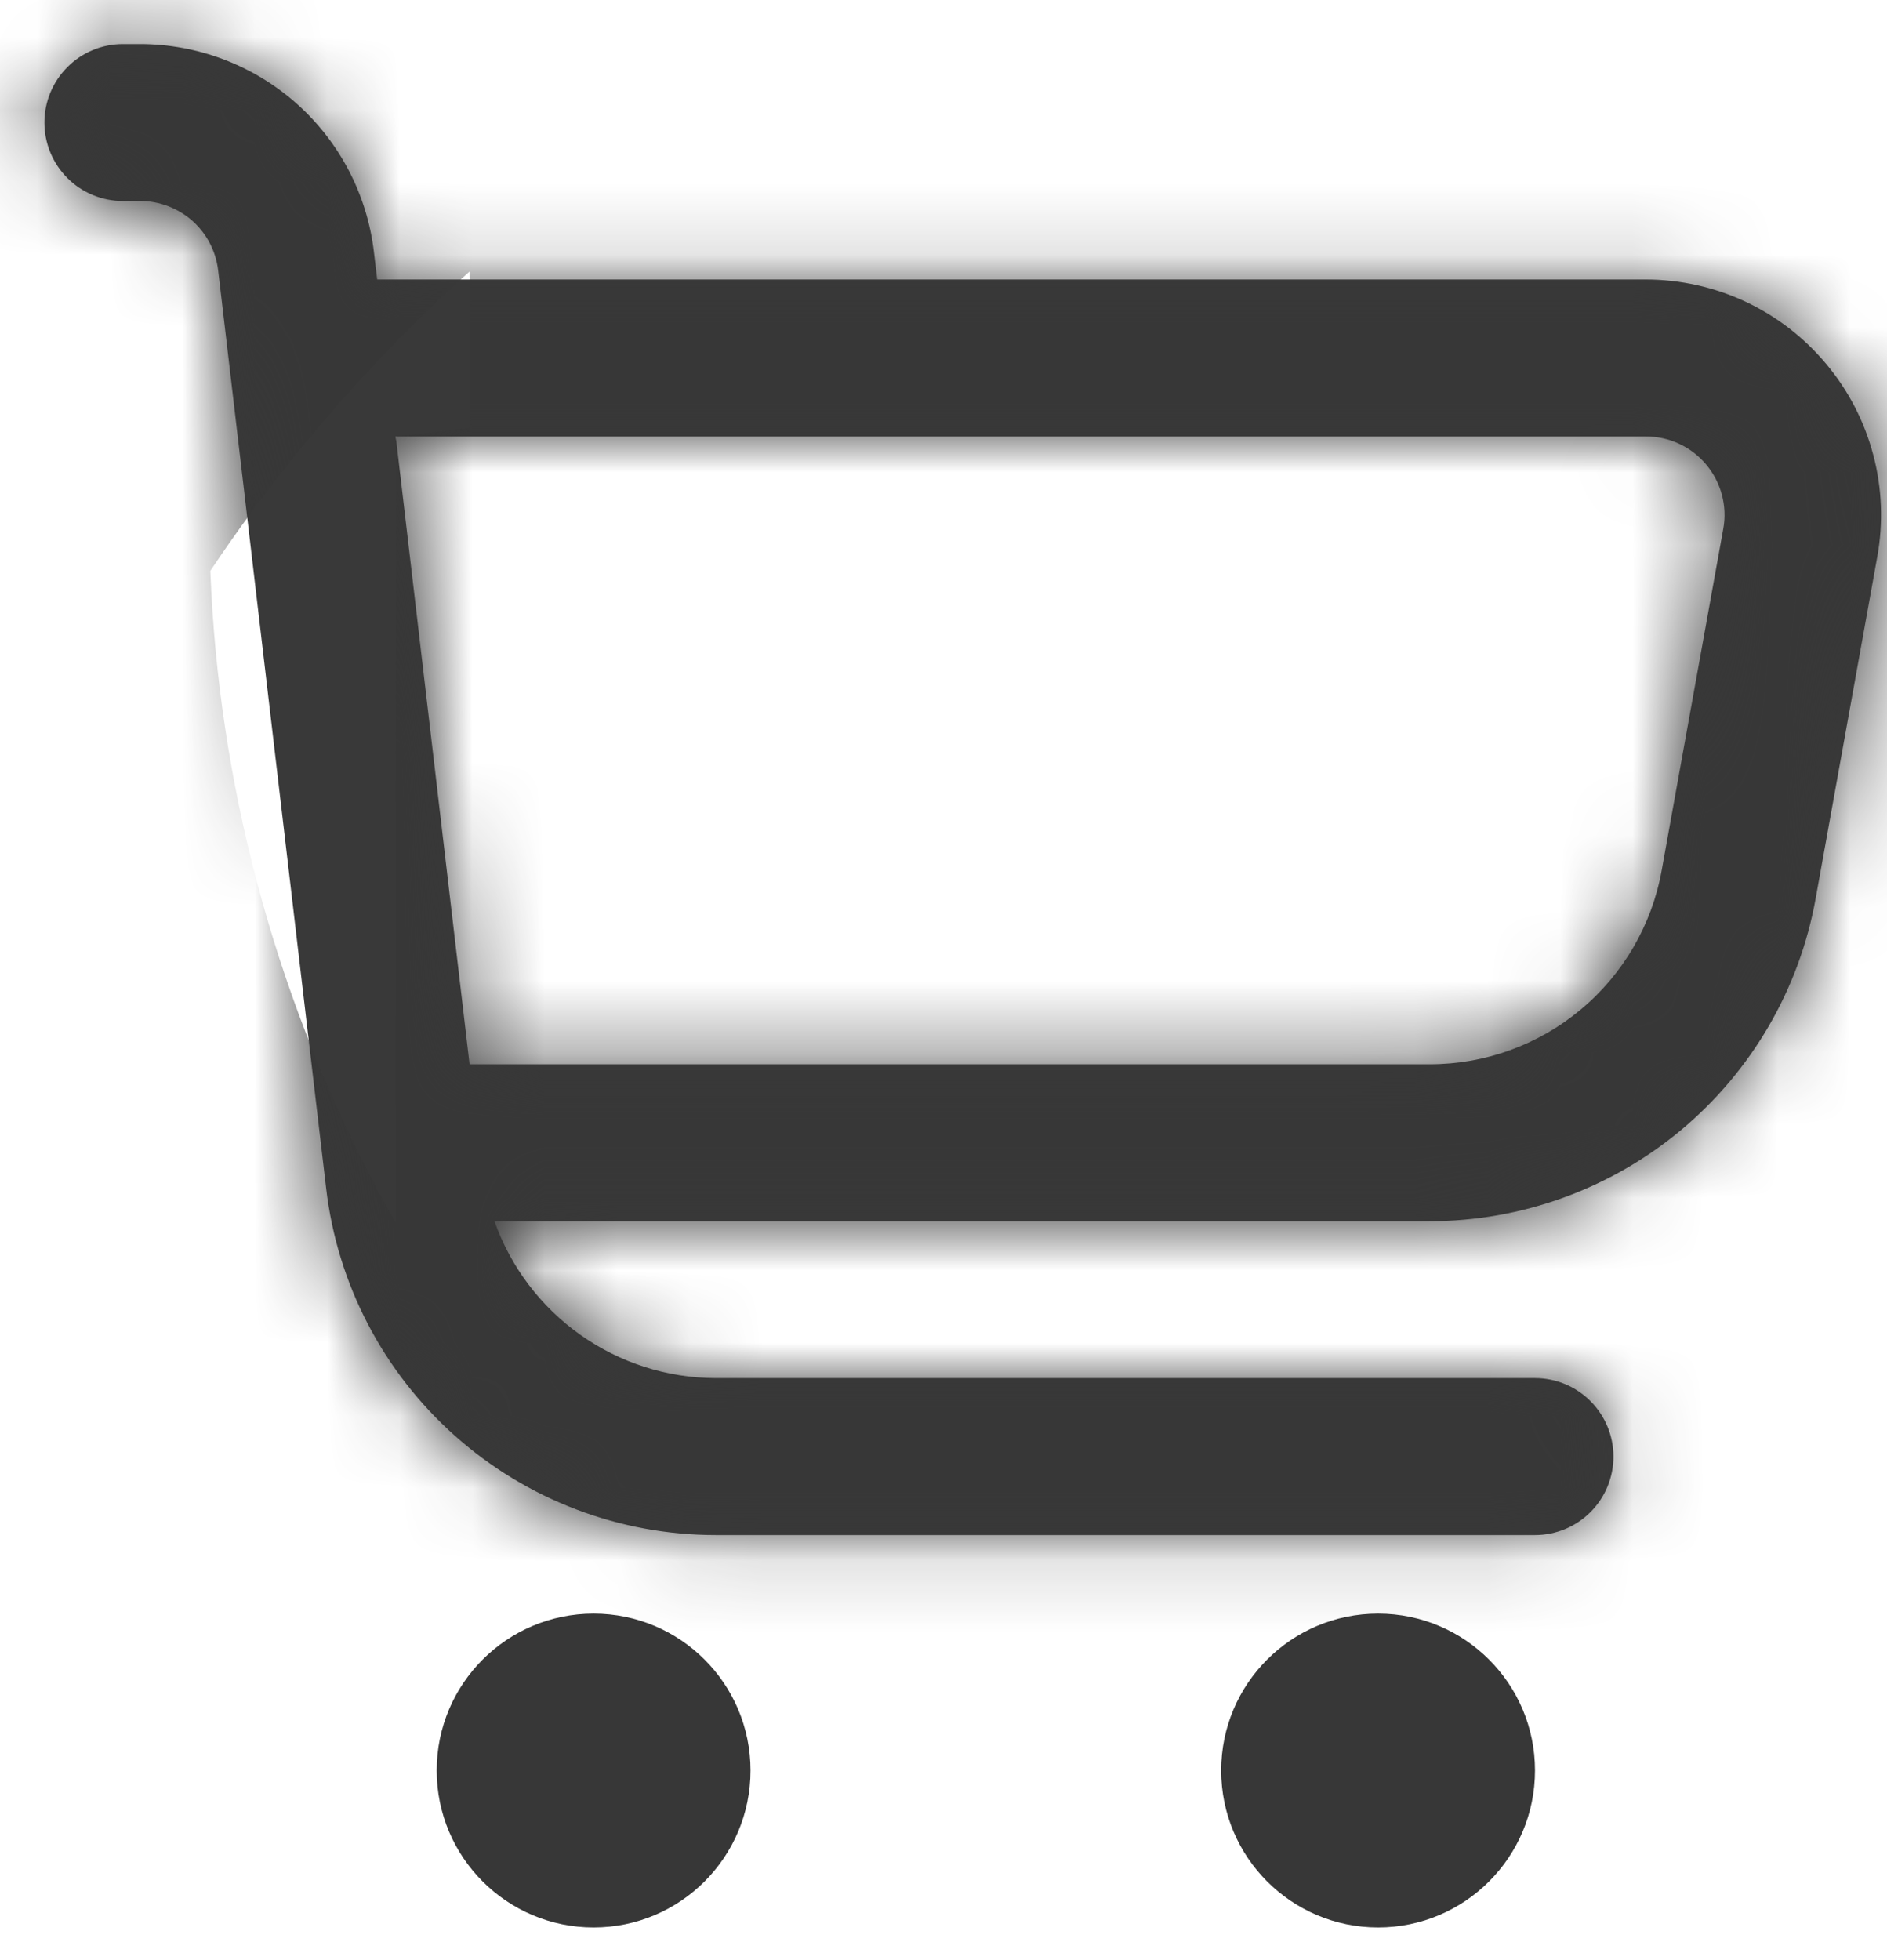
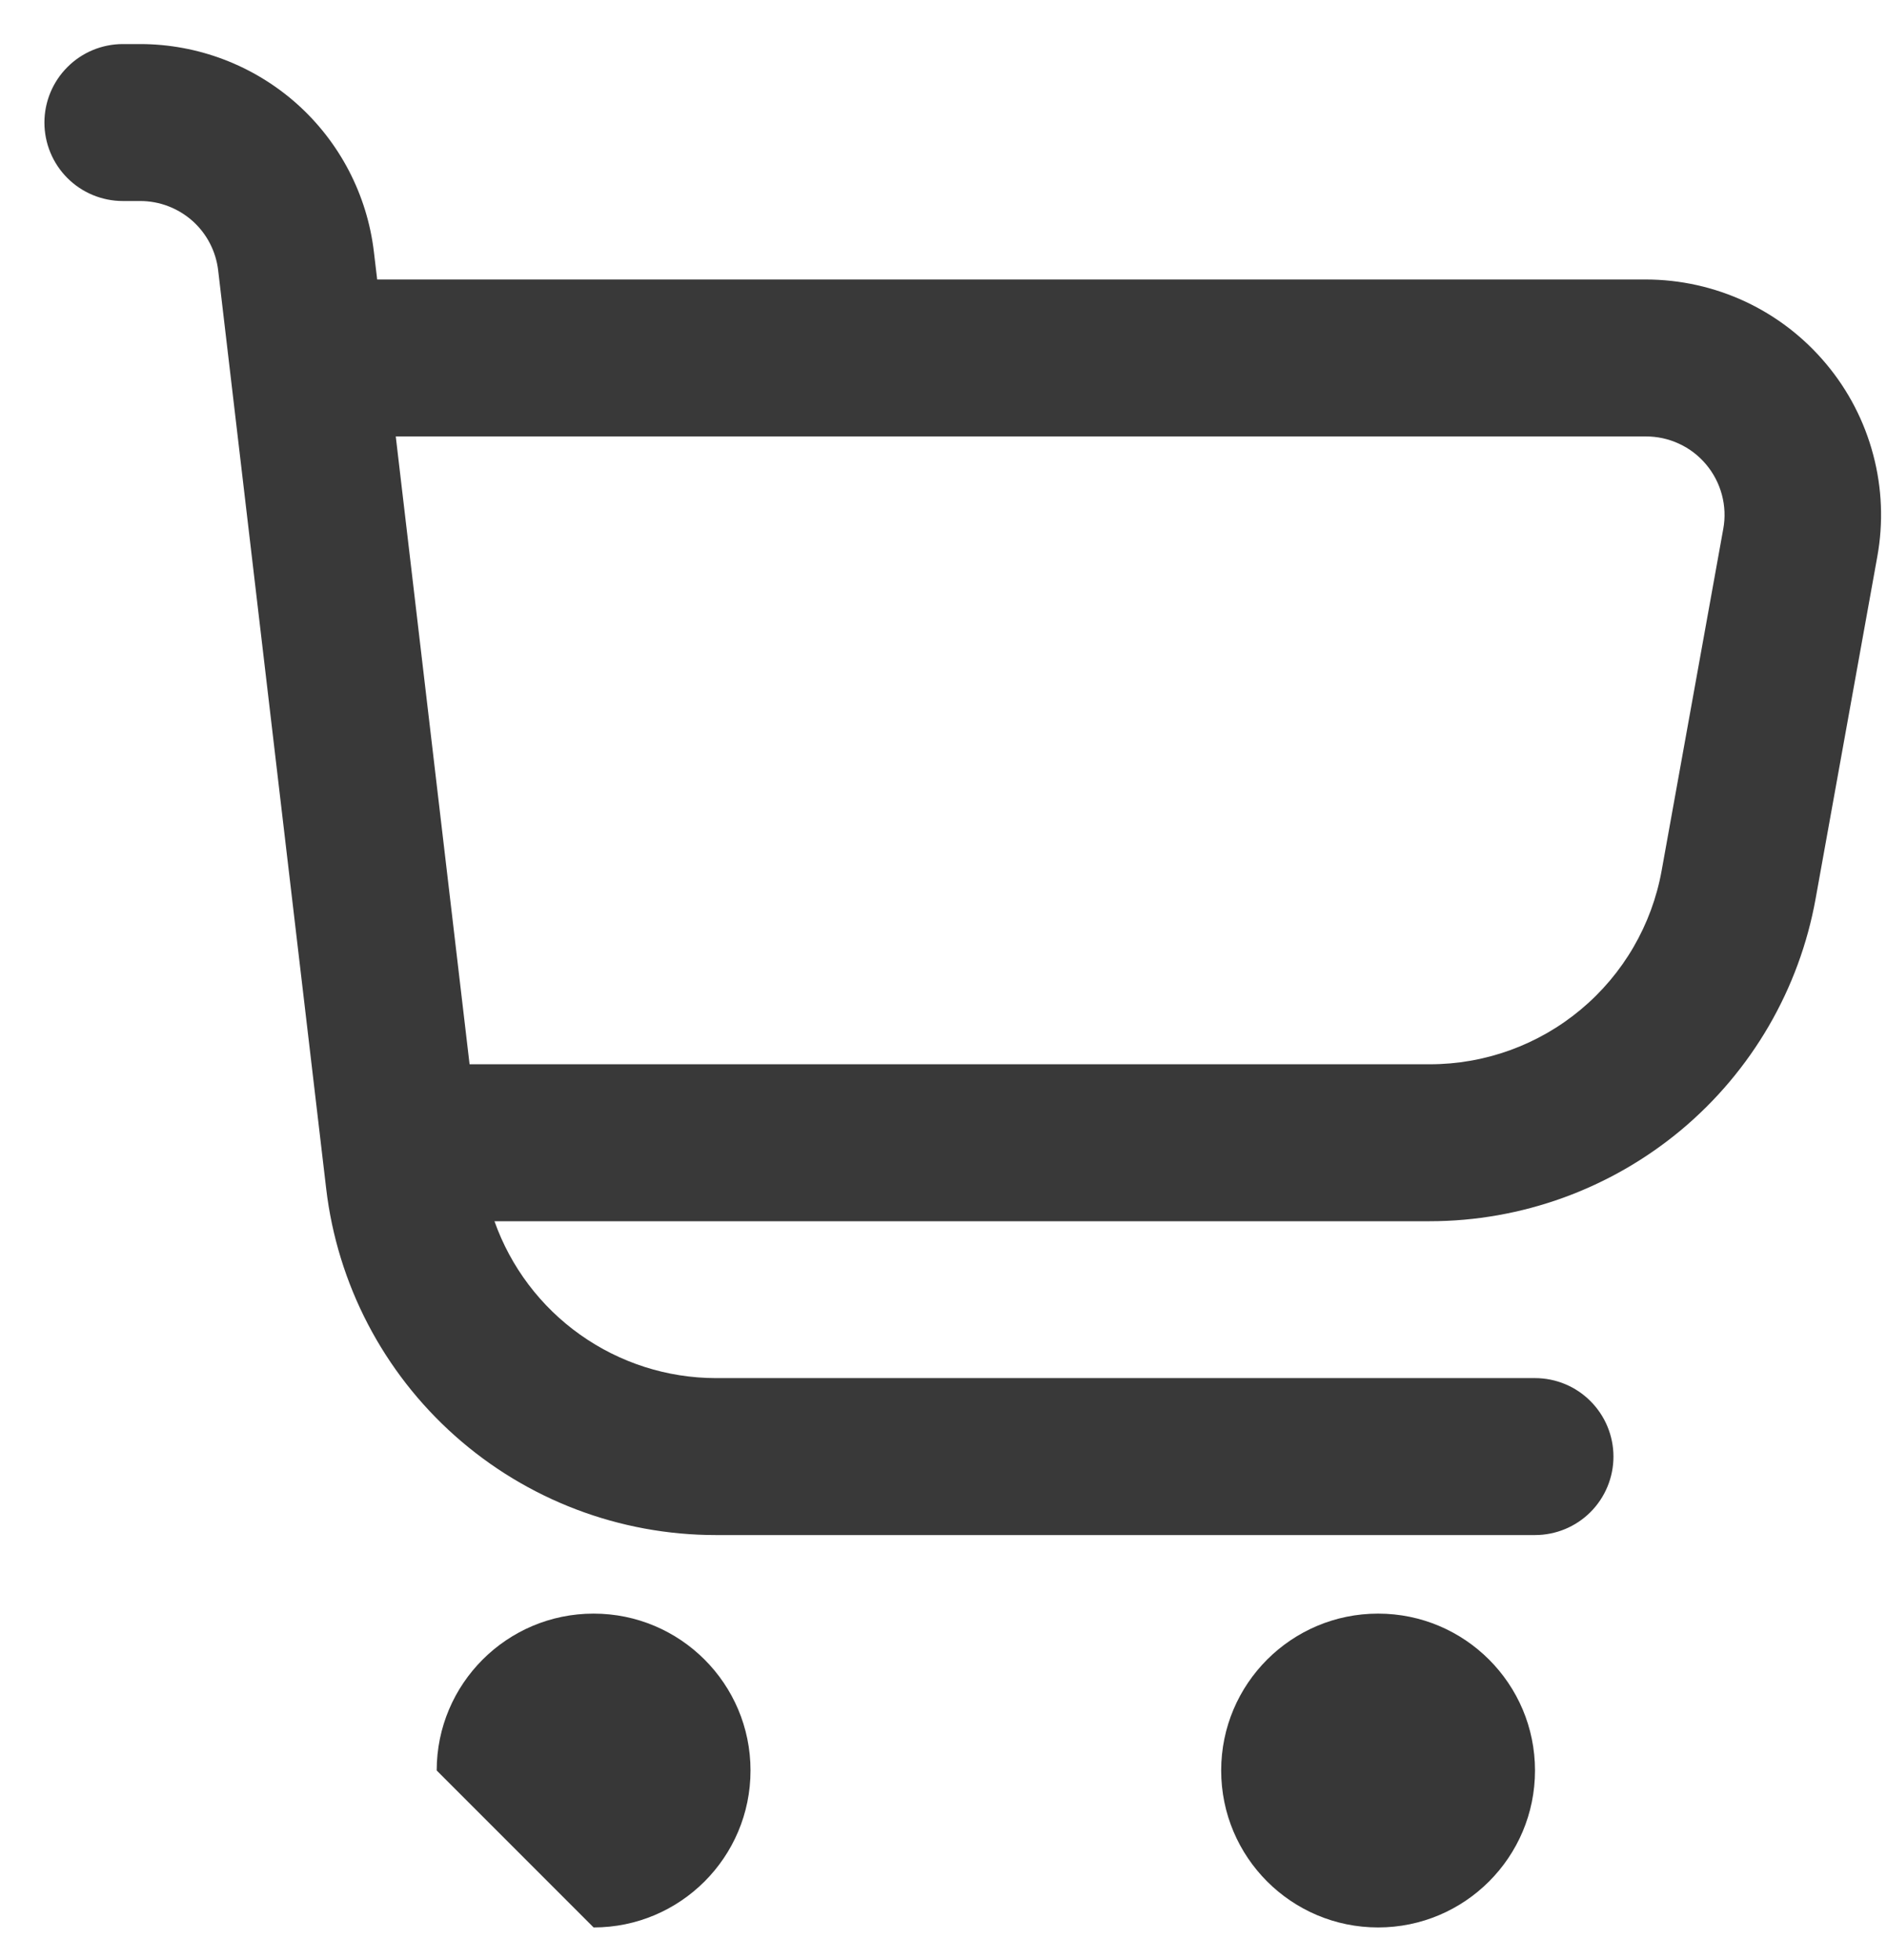
<svg xmlns="http://www.w3.org/2000/svg" width="26" height="27" viewBox="0 0 26 27" fill="none">
  <mask id="path-1-inside-1_272_5" fill="white">
    <path d="M25.163 5.014C24.859 4.65 24.479 4.356 24.049 4.155C23.618 3.954 23.149 3.85 22.674 3.85H5.197L5.152 3.471C5.059 2.682 4.68 1.955 4.087 1.427C3.493 0.9 2.727 0.608 1.933 0.607L1.693 0.607C1.406 0.607 1.131 0.721 0.929 0.924C0.726 1.127 0.612 1.402 0.612 1.688C0.612 1.975 0.726 2.25 0.929 2.453C1.131 2.655 1.406 2.769 1.693 2.769H1.933C2.198 2.769 2.453 2.867 2.651 3.042C2.849 3.218 2.975 3.461 3.006 3.724L4.494 16.371C4.648 17.686 5.28 18.899 6.27 19.779C7.259 20.659 8.537 21.145 9.862 21.145H21.15C21.437 21.145 21.712 21.031 21.914 20.829C22.117 20.626 22.231 20.351 22.231 20.064C22.231 19.778 22.117 19.503 21.914 19.3C21.712 19.097 21.437 18.983 21.15 18.983H9.862C9.193 18.982 8.541 18.773 7.995 18.386C7.449 17.999 7.036 17.452 6.813 16.822H19.698C20.965 16.822 22.192 16.376 23.165 15.564C24.137 14.751 24.793 13.623 25.017 12.376L25.866 7.669C25.951 7.202 25.932 6.722 25.81 6.264C25.689 5.805 25.468 5.378 25.163 5.014ZM23.744 7.285L22.895 11.992C22.76 12.741 22.365 13.419 21.781 13.906C21.197 14.394 20.459 14.661 19.698 14.66H6.47L5.453 6.012H22.674C22.833 6.011 22.99 6.045 23.134 6.112C23.278 6.178 23.406 6.276 23.508 6.398C23.61 6.519 23.684 6.662 23.725 6.815C23.766 6.969 23.773 7.129 23.744 7.285Z" />
  </mask>
  <path d="M25.163 5.014C24.859 4.65 24.479 4.356 24.049 4.155C23.618 3.954 23.149 3.85 22.674 3.85H5.197L5.152 3.471C5.059 2.682 4.68 1.955 4.087 1.427C3.493 0.9 2.727 0.608 1.933 0.607L1.693 0.607C1.406 0.607 1.131 0.721 0.929 0.924C0.726 1.127 0.612 1.402 0.612 1.688C0.612 1.975 0.726 2.25 0.929 2.453C1.131 2.655 1.406 2.769 1.693 2.769H1.933C2.198 2.769 2.453 2.867 2.651 3.042C2.849 3.218 2.975 3.461 3.006 3.724L4.494 16.371C4.648 17.686 5.28 18.899 6.27 19.779C7.259 20.659 8.537 21.145 9.862 21.145H21.15C21.437 21.145 21.712 21.031 21.914 20.829C22.117 20.626 22.231 20.351 22.231 20.064C22.231 19.778 22.117 19.503 21.914 19.3C21.712 19.097 21.437 18.983 21.15 18.983H9.862C9.193 18.982 8.541 18.773 7.995 18.386C7.449 17.999 7.036 17.452 6.813 16.822H19.698C20.965 16.822 22.192 16.376 23.165 15.564C24.137 14.751 24.793 13.623 25.017 12.376L25.866 7.669C25.951 7.202 25.932 6.722 25.81 6.264C25.689 5.805 25.468 5.378 25.163 5.014ZM23.744 7.285L22.895 11.992C22.76 12.741 22.365 13.419 21.781 13.906C21.197 14.394 20.459 14.661 19.698 14.66H6.47L5.453 6.012H22.674C22.833 6.011 22.99 6.045 23.134 6.112C23.278 6.178 23.406 6.276 23.508 6.398C23.61 6.519 23.684 6.662 23.725 6.815C23.766 6.969 23.773 7.129 23.744 7.285Z" fill="#393939" />
-   <path d="M25.163 5.014L7.467 19.761L7.483 19.78L7.499 19.799L25.163 5.014ZM22.674 3.85V26.886H22.688L22.702 26.886L22.674 3.85ZM5.197 3.85L-17.675 6.587L-15.246 26.886H5.197V3.85ZM5.152 3.471L-17.725 6.166L-17.723 6.187L-17.72 6.208L5.152 3.471ZM1.933 0.607L1.944 -22.428H1.933L1.933 0.607ZM1.693 0.607L1.693 23.643L1.693 0.607ZM0.612 1.688L-22.423 1.688L0.612 1.688ZM1.693 2.769V25.805V2.769ZM1.933 2.769L1.936 -20.266H1.933V2.769ZM3.006 3.724L25.884 1.033L25.884 1.029L3.006 3.724ZM4.494 16.371L27.372 13.685L27.371 13.68L4.494 16.371ZM9.862 21.145L9.862 -1.89L9.861 -1.89L9.862 21.145ZM9.862 18.983L9.797 42.019L9.829 42.019H9.862V18.983ZM6.813 16.822V-6.214H-25.763L-14.905 24.5L6.813 16.822ZM19.698 16.822L19.7 -6.214H19.698V16.822ZM25.017 12.376L2.348 8.288L2.348 8.289L25.017 12.376ZM25.866 7.669L3.201 3.558L3.198 3.57L3.196 3.582L25.866 7.669ZM23.744 7.285L1.077 3.185L1.075 3.193L23.744 7.285ZM22.895 11.992L0.226 7.9L0.224 7.907L22.895 11.992ZM19.698 14.66L19.733 -8.376L19.716 -8.376H19.698V14.66ZM6.47 14.66L-16.408 17.351L-14.015 37.695H6.47V14.66ZM5.453 6.012V-17.023H-20.451L-17.425 8.703L5.453 6.012ZM22.674 6.012V29.047H22.743L22.812 29.047L22.674 6.012ZM25.163 5.014L42.86 -9.732C40.391 -12.695 37.3 -15.078 33.807 -16.712L24.049 4.155L14.29 25.021C11.657 23.79 9.328 21.994 7.467 19.761L25.163 5.014ZM24.049 4.155L33.807 -16.712C30.313 -18.345 26.503 -19.19 22.646 -19.185L22.674 3.85L22.702 26.886C19.795 26.889 16.923 26.253 14.29 25.021L24.049 4.155ZM22.674 3.85V-19.185H5.197V3.85V26.886H22.674V3.85ZM5.197 3.85L28.07 1.113L28.024 0.734L5.152 3.471L-17.72 6.208L-17.675 6.587L5.197 3.85ZM5.152 3.471L28.029 0.776C27.276 -5.615 24.205 -11.507 19.397 -15.784L4.087 1.427L-11.223 18.639C-14.845 15.418 -17.158 10.979 -17.725 6.166L5.152 3.471ZM4.087 1.427L19.397 -15.784C14.589 -20.061 8.379 -22.425 1.944 -22.428L1.933 0.607L1.922 23.643C-2.924 23.641 -7.602 21.86 -11.223 18.639L4.087 1.427ZM1.933 0.607L1.933 -22.428H1.693L1.693 0.607L1.693 23.643H1.933L1.933 0.607ZM1.693 0.607L1.693 -22.428C-4.703 -22.428 -10.837 -19.887 -15.36 -15.364L0.929 0.924L17.217 17.212C13.1 21.33 7.516 23.643 1.693 23.643L1.693 0.607ZM0.929 0.924L-15.36 -15.364C-19.883 -10.842 -22.423 -4.708 -22.423 1.688L0.612 1.688L23.648 1.688C23.648 7.511 21.334 13.095 17.217 17.212L0.929 0.924ZM0.612 1.688L-22.423 1.688C-22.423 8.084 -19.883 14.219 -15.36 18.741L0.929 2.453L17.217 -13.836C21.334 -9.719 23.648 -4.134 23.648 1.688L0.612 1.688ZM0.929 2.453L-15.36 18.741C-10.837 23.264 -4.703 25.805 1.693 25.805L1.693 2.769L1.693 -20.266C7.516 -20.266 13.1 -17.953 17.217 -13.836L0.929 2.453ZM1.693 2.769V25.805H1.933V2.769V-20.266H1.693V2.769ZM1.933 2.769L1.93 25.805C-3.447 25.804 -8.638 23.83 -12.656 20.256L2.651 3.042L17.958 -14.171C13.544 -18.097 7.843 -20.265 1.936 -20.266L1.933 2.769ZM2.651 3.042L-12.656 20.256C-16.674 16.683 -19.242 11.759 -19.871 6.419L3.006 3.724L25.884 1.029C25.192 -4.838 22.372 -10.246 17.958 -14.171L2.651 3.042ZM3.006 3.724L-19.871 6.414L-18.384 19.061L4.494 16.371L27.371 13.68L25.884 1.033L3.006 3.724ZM4.494 16.371L-18.385 19.057C-17.572 25.978 -14.247 32.36 -9.04 36.991L6.27 19.779L21.579 2.567C24.807 5.438 26.868 9.394 27.372 13.685L4.494 16.371ZM6.27 19.779L-9.04 36.991C-3.833 41.623 2.894 44.181 9.862 44.181L9.862 21.145L9.861 -1.89C14.181 -1.89 18.351 -0.304 21.579 2.567L6.27 19.779ZM9.862 21.145V44.181H21.15V21.145V-1.89H9.862V21.145ZM21.15 21.145V44.181C27.546 44.181 33.68 41.64 38.203 37.117L21.914 20.829L5.626 4.54C9.743 0.423 15.327 -1.89 21.15 -1.89V21.145ZM21.914 20.829L38.203 37.117C42.725 32.594 45.266 26.46 45.266 20.064H22.231H-0.805C-0.805 14.242 1.508 8.658 5.626 4.54L21.914 20.829ZM22.231 20.064H45.266C45.266 13.668 42.725 7.534 38.203 3.012L21.914 19.3L5.626 35.589C1.508 31.471 -0.805 25.887 -0.805 20.064H22.231ZM21.914 19.3L38.203 3.012C33.68 -1.511 27.546 -4.052 21.15 -4.052V18.983V42.019C15.327 42.019 9.743 39.706 5.626 35.589L21.914 19.3ZM21.15 18.983V-4.052H9.862V18.983V42.019H21.15V18.983ZM9.862 18.983L9.926 -4.052C14.01 -4.04 17.99 -2.766 21.321 -0.404L7.995 18.386L-5.331 37.175C-0.909 40.312 4.375 42.004 9.797 42.019L9.862 18.983ZM7.995 18.386L21.321 -0.404C24.652 1.958 27.17 5.293 28.531 9.143L6.813 16.822L-14.905 24.5C-13.097 29.611 -9.753 34.039 -5.331 37.175L7.995 18.386ZM6.813 16.822V39.857H19.698V16.822V-6.214H6.813V16.822ZM19.698 16.822L19.697 39.857C26.365 39.857 32.821 37.515 37.937 33.239L23.165 15.564L8.392 -2.111C11.564 -4.762 15.566 -6.214 19.7 -6.214L19.698 16.822ZM23.165 15.564L37.937 33.239C43.054 28.962 46.505 23.024 47.688 16.462L25.017 12.376L2.348 8.289C3.081 4.221 5.22 0.54 8.392 -2.111L23.165 15.564ZM25.017 12.376L47.687 16.463L48.536 11.757L25.866 7.669L3.196 3.582L2.348 8.288L25.017 12.376ZM25.866 7.669L48.532 11.78C49.219 7.99 49.065 4.094 48.079 0.37L25.81 6.264L3.542 12.157C2.799 9.351 2.682 6.415 3.201 3.558L25.866 7.669ZM25.81 6.264L48.079 0.37C47.093 -3.354 45.301 -6.816 42.828 -9.77L25.163 5.014L7.499 19.799C5.635 17.573 4.284 14.964 3.542 12.157L25.81 6.264ZM23.744 7.285L1.075 3.193L0.226 7.9L22.895 11.992L45.564 16.084L46.413 11.378L23.744 7.285ZM22.895 11.992L0.224 7.907C1.048 3.335 3.454 -0.802 7.021 -3.779L21.781 13.906L36.541 31.591C41.277 27.639 44.471 22.147 45.565 16.077L22.895 11.992ZM21.781 13.906L7.021 -3.779C10.587 -6.755 15.087 -8.383 19.733 -8.376L19.698 14.66L19.663 37.695C25.831 37.704 31.806 35.544 36.541 31.591L21.781 13.906ZM19.698 14.66V-8.376H6.47V14.66V37.695H19.698V14.66ZM6.47 14.66L29.347 11.969L28.33 3.321L5.453 6.012L-17.425 8.703L-16.408 17.351L6.47 14.66ZM5.453 6.012V29.047H22.674V6.012V-17.023H5.453V6.012ZM22.674 6.012L22.812 29.047C19.587 29.066 16.397 28.375 13.469 27.022L23.134 6.112L32.799 -14.798C29.583 -16.284 26.079 -17.044 22.537 -17.023L22.674 6.012ZM23.134 6.112L13.469 27.022C10.542 25.669 7.948 23.687 5.873 21.218L23.508 6.398L41.143 -8.423C38.864 -11.135 36.015 -13.312 32.799 -14.798L23.134 6.112ZM23.508 6.398L5.873 21.218C3.798 18.749 2.293 15.853 1.464 12.736L23.725 6.815L45.986 0.894C45.076 -2.53 43.422 -5.711 41.143 -8.423L23.508 6.398ZM23.725 6.815L1.464 12.736C0.635 9.62 0.503 6.358 1.077 3.185L23.744 7.285L46.412 11.386C47.042 7.9 46.897 4.318 45.986 0.894L23.725 6.815Z" fill="#373737" mask="url(#path-1-inside-1_272_5)" />
-   <path d="M8.179 26.55C9.373 26.55 10.341 25.582 10.341 24.388C10.341 23.195 9.373 22.227 8.179 22.227C6.985 22.227 6.017 23.195 6.017 24.388C6.017 25.582 6.985 26.55 8.179 26.55Z" fill="#373737" />
+   <path d="M8.179 26.55C9.373 26.55 10.341 25.582 10.341 24.388C10.341 23.195 9.373 22.227 8.179 22.227C6.985 22.227 6.017 23.195 6.017 24.388Z" fill="#373737" />
  <path d="M18.988 26.55C20.182 26.55 21.15 25.582 21.15 24.388C21.15 23.195 20.182 22.227 18.988 22.227C17.794 22.227 16.826 23.195 16.826 24.388C16.826 25.582 17.794 26.55 18.988 26.55Z" fill="#373737" />
</svg>